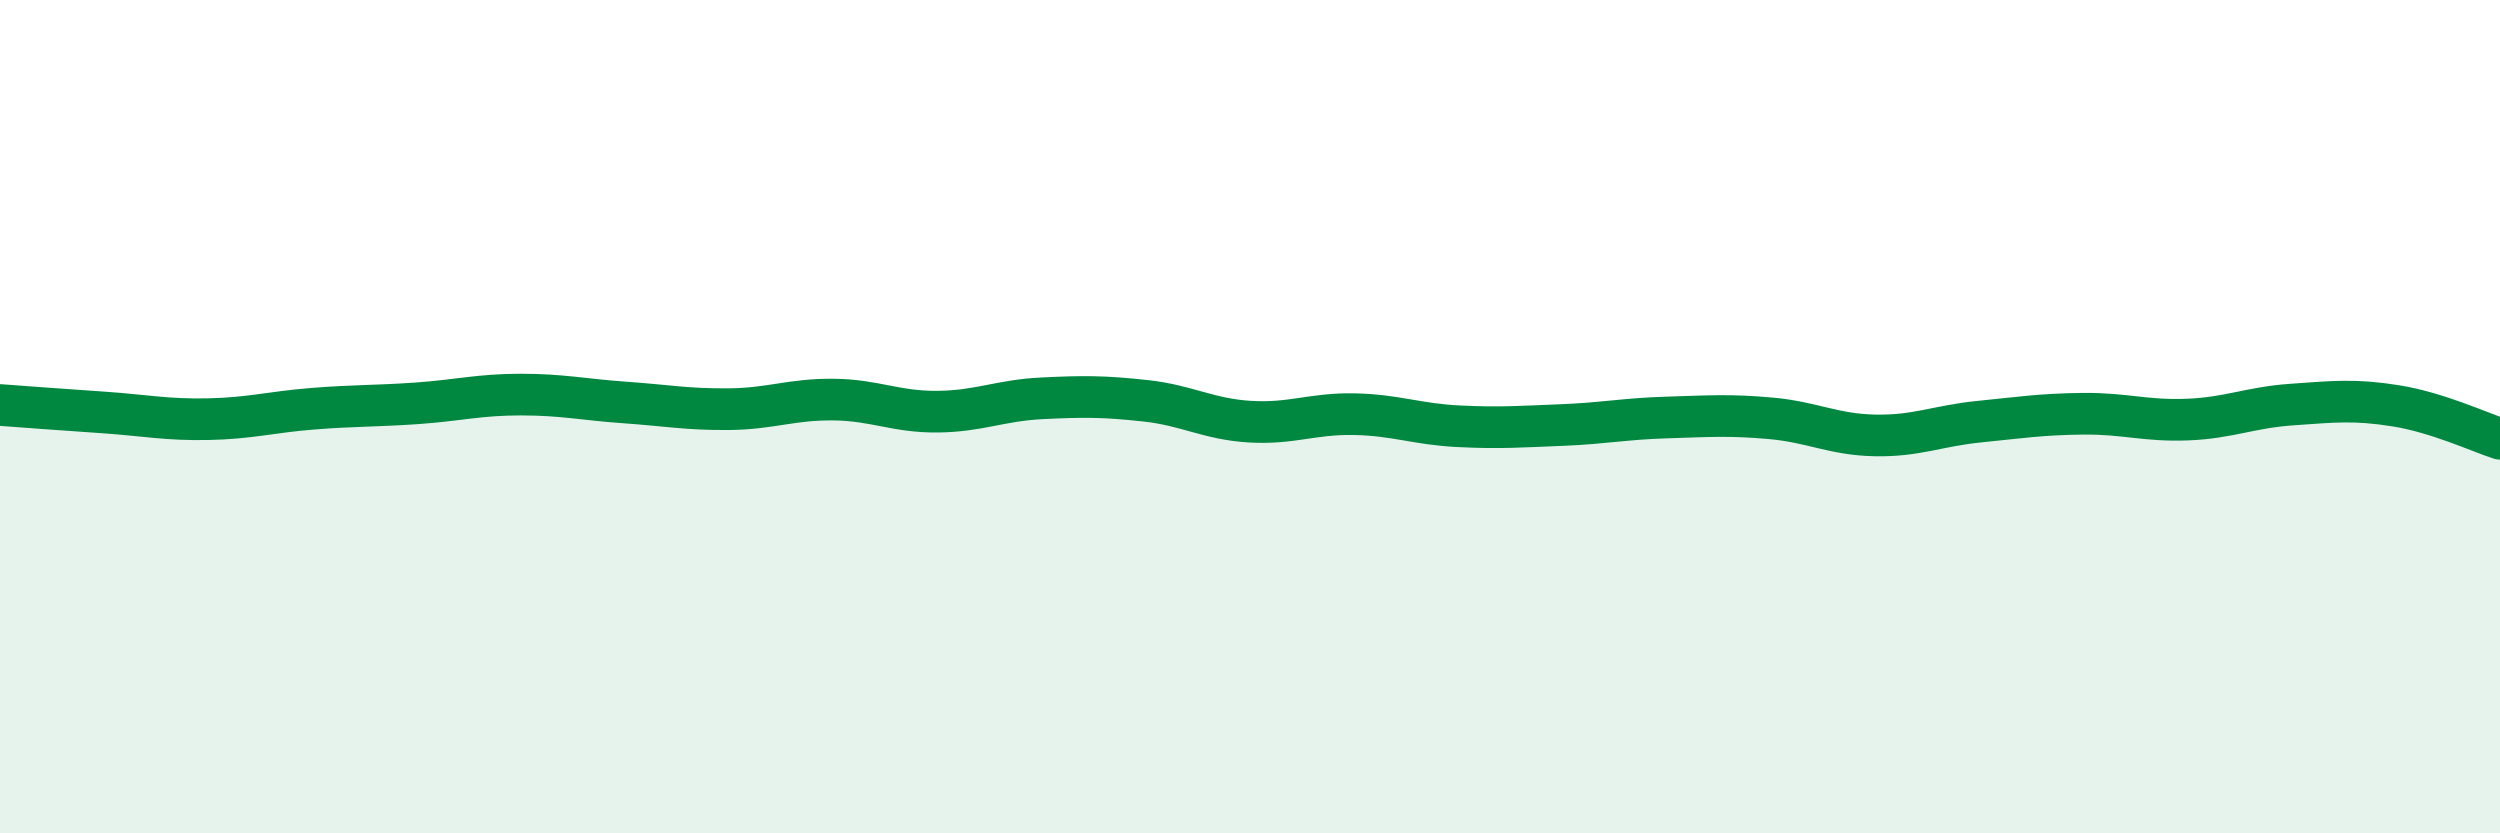
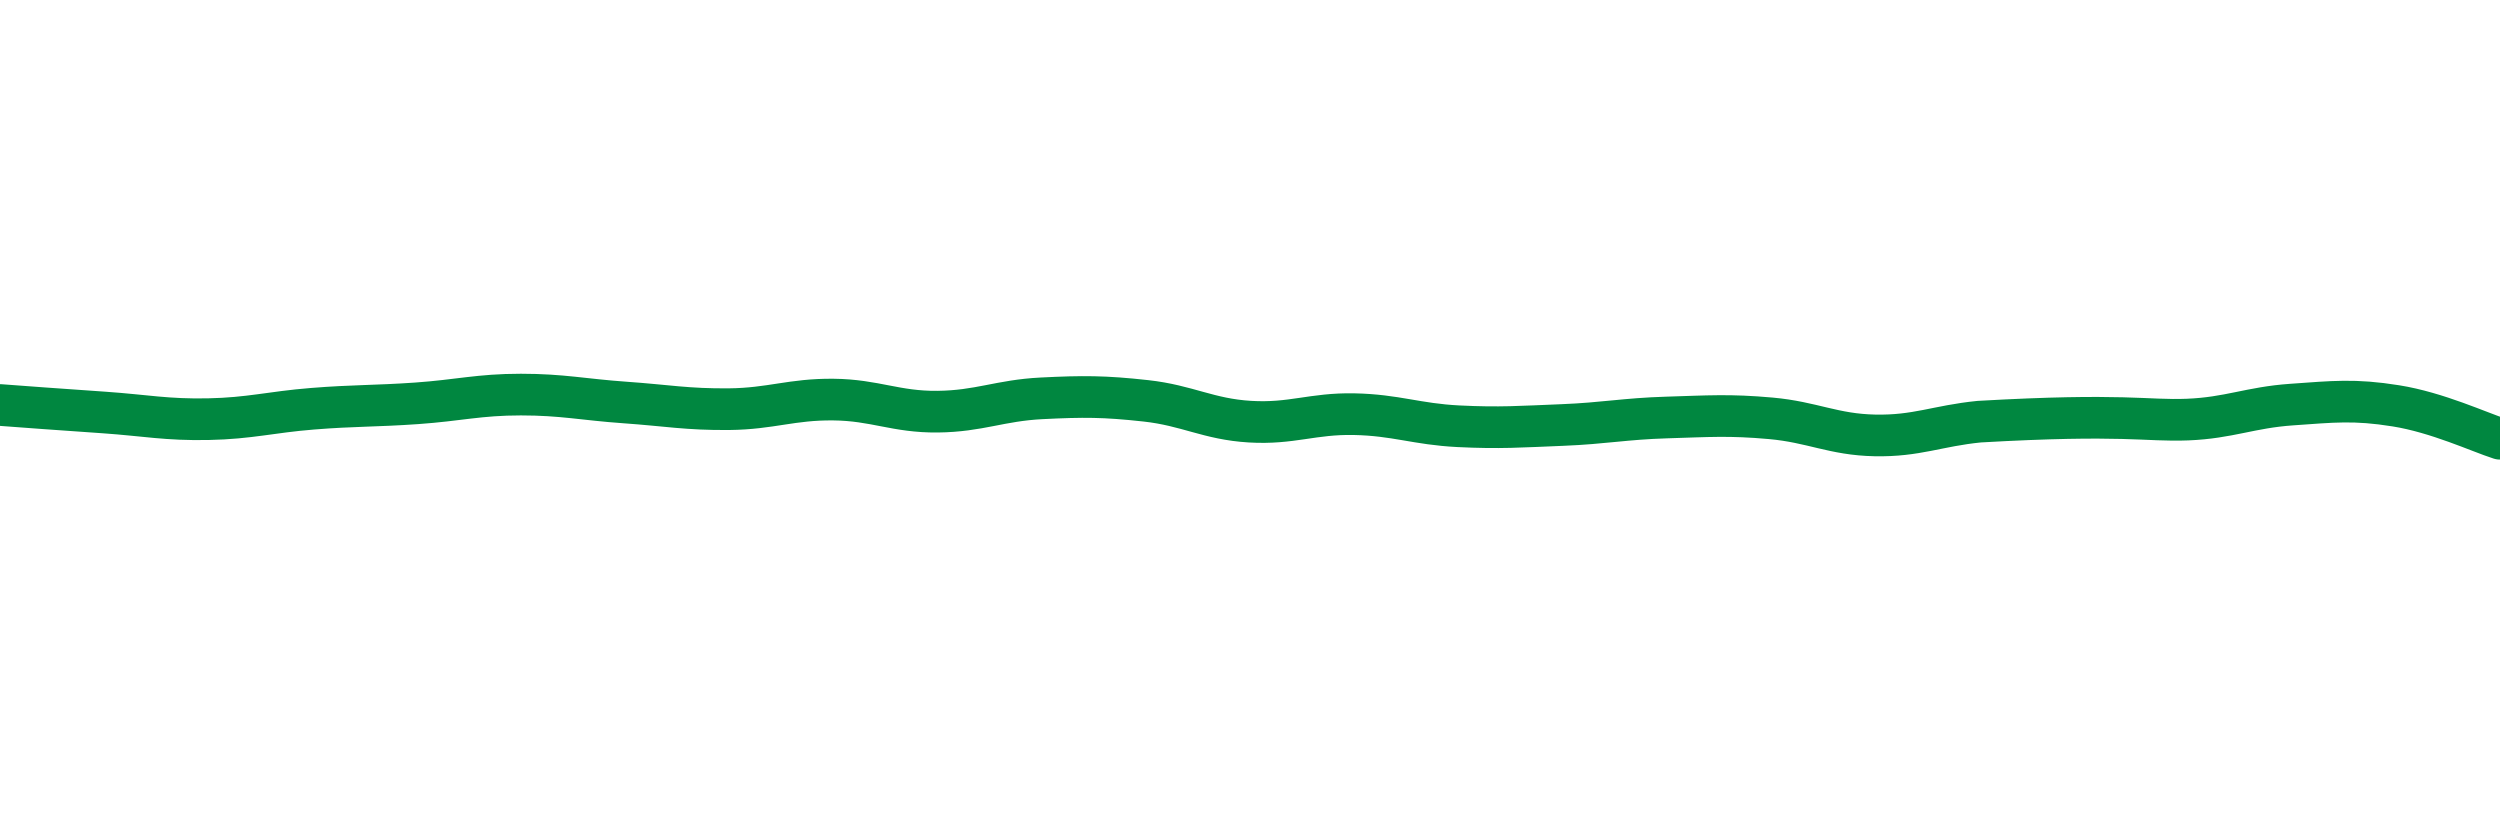
<svg xmlns="http://www.w3.org/2000/svg" width="60" height="20" viewBox="0 0 60 20">
-   <path d="M 0,9.72 C 0.5,9.76 1.5,9.83 2.5,9.9 C 3.5,9.97 4,10.08 5,10.06 C 6,10.04 6.5,9.89 7.5,9.81 C 8.5,9.73 9,9.75 10,9.68 C 11,9.61 11.5,9.47 12.5,9.47 C 13.5,9.47 14,9.59 15,9.66 C 16,9.73 16.5,9.83 17.5,9.82 C 18.5,9.81 19,9.58 20,9.59 C 21,9.6 21.5,9.89 22.5,9.88 C 23.5,9.87 24,9.61 25,9.56 C 26,9.51 26.5,9.51 27.5,9.62 C 28.5,9.73 29,10.06 30,10.12 C 31,10.18 31.5,9.92 32.5,9.94 C 33.5,9.96 34,10.18 35,10.23 C 36,10.28 36.5,10.24 37.5,10.2 C 38.5,10.16 39,10.05 40,10.02 C 41,9.99 41.5,9.95 42.5,10.04 C 43.5,10.13 44,10.43 45,10.45 C 46,10.47 46.5,10.22 47.5,10.12 C 48.5,10.02 49,9.94 50,9.93 C 51,9.92 51.5,10.11 52.5,10.07 C 53.5,10.03 54,9.78 55,9.71 C 56,9.64 56.5,9.58 57.5,9.74 C 58.5,9.9 59.5,10.37 60,10.53L60 20L0 20Z" fill="#008740" opacity="0.1" stroke-linecap="round" stroke-linejoin="round" />
-   <path d="M 0,9.72 C 0.5,9.76 1.5,9.83 2.5,9.9 C 3.5,9.97 4,10.08 5,10.06 C 6,10.04 6.5,9.89 7.5,9.81 C 8.5,9.73 9,9.75 10,9.68 C 11,9.61 11.5,9.47 12.5,9.47 C 13.5,9.47 14,9.59 15,9.66 C 16,9.73 16.5,9.83 17.5,9.82 C 18.5,9.81 19,9.58 20,9.59 C 21,9.6 21.5,9.89 22.5,9.88 C 23.5,9.87 24,9.61 25,9.56 C 26,9.51 26.5,9.51 27.5,9.62 C 28.5,9.73 29,10.06 30,10.12 C 31,10.18 31.5,9.92 32.5,9.94 C 33.5,9.96 34,10.18 35,10.23 C 36,10.28 36.5,10.24 37.5,10.2 C 38.5,10.16 39,10.05 40,10.02 C 41,9.99 41.5,9.95 42.5,10.04 C 43.5,10.13 44,10.43 45,10.45 C 46,10.47 46.5,10.22 47.5,10.12 C 48.5,10.02 49,9.94 50,9.93 C 51,9.92 51.5,10.11 52.5,10.07 C 53.5,10.03 54,9.78 55,9.71 C 56,9.64 56.5,9.58 57.5,9.74 C 58.5,9.9 59.5,10.37 60,10.53" stroke="#008740" stroke-width="1" fill="none" stroke-linecap="round" stroke-linejoin="round" />
+   <path d="M 0,9.72 C 0.5,9.76 1.5,9.83 2.5,9.9 C 3.5,9.97 4,10.08 5,10.06 C 6,10.04 6.5,9.89 7.5,9.81 C 8.5,9.73 9,9.75 10,9.68 C 11,9.61 11.5,9.47 12.5,9.47 C 13.5,9.47 14,9.59 15,9.66 C 16,9.73 16.5,9.83 17.5,9.82 C 18.5,9.81 19,9.58 20,9.59 C 21,9.6 21.5,9.89 22.5,9.88 C 23.5,9.87 24,9.61 25,9.56 C 26,9.51 26.5,9.51 27.5,9.62 C 28.5,9.73 29,10.06 30,10.12 C 31,10.18 31.5,9.92 32.5,9.94 C 33.5,9.96 34,10.18 35,10.23 C 36,10.28 36.5,10.24 37.5,10.2 C 38.5,10.16 39,10.05 40,10.02 C 41,9.99 41.5,9.95 42.5,10.04 C 43.5,10.13 44,10.43 45,10.45 C 46,10.47 46.5,10.22 47.5,10.12 C 51,9.92 51.5,10.11 52.5,10.07 C 53.5,10.03 54,9.78 55,9.71 C 56,9.64 56.5,9.58 57.5,9.74 C 58.5,9.9 59.5,10.37 60,10.53" stroke="#008740" stroke-width="1" fill="none" stroke-linecap="round" stroke-linejoin="round" />
</svg>